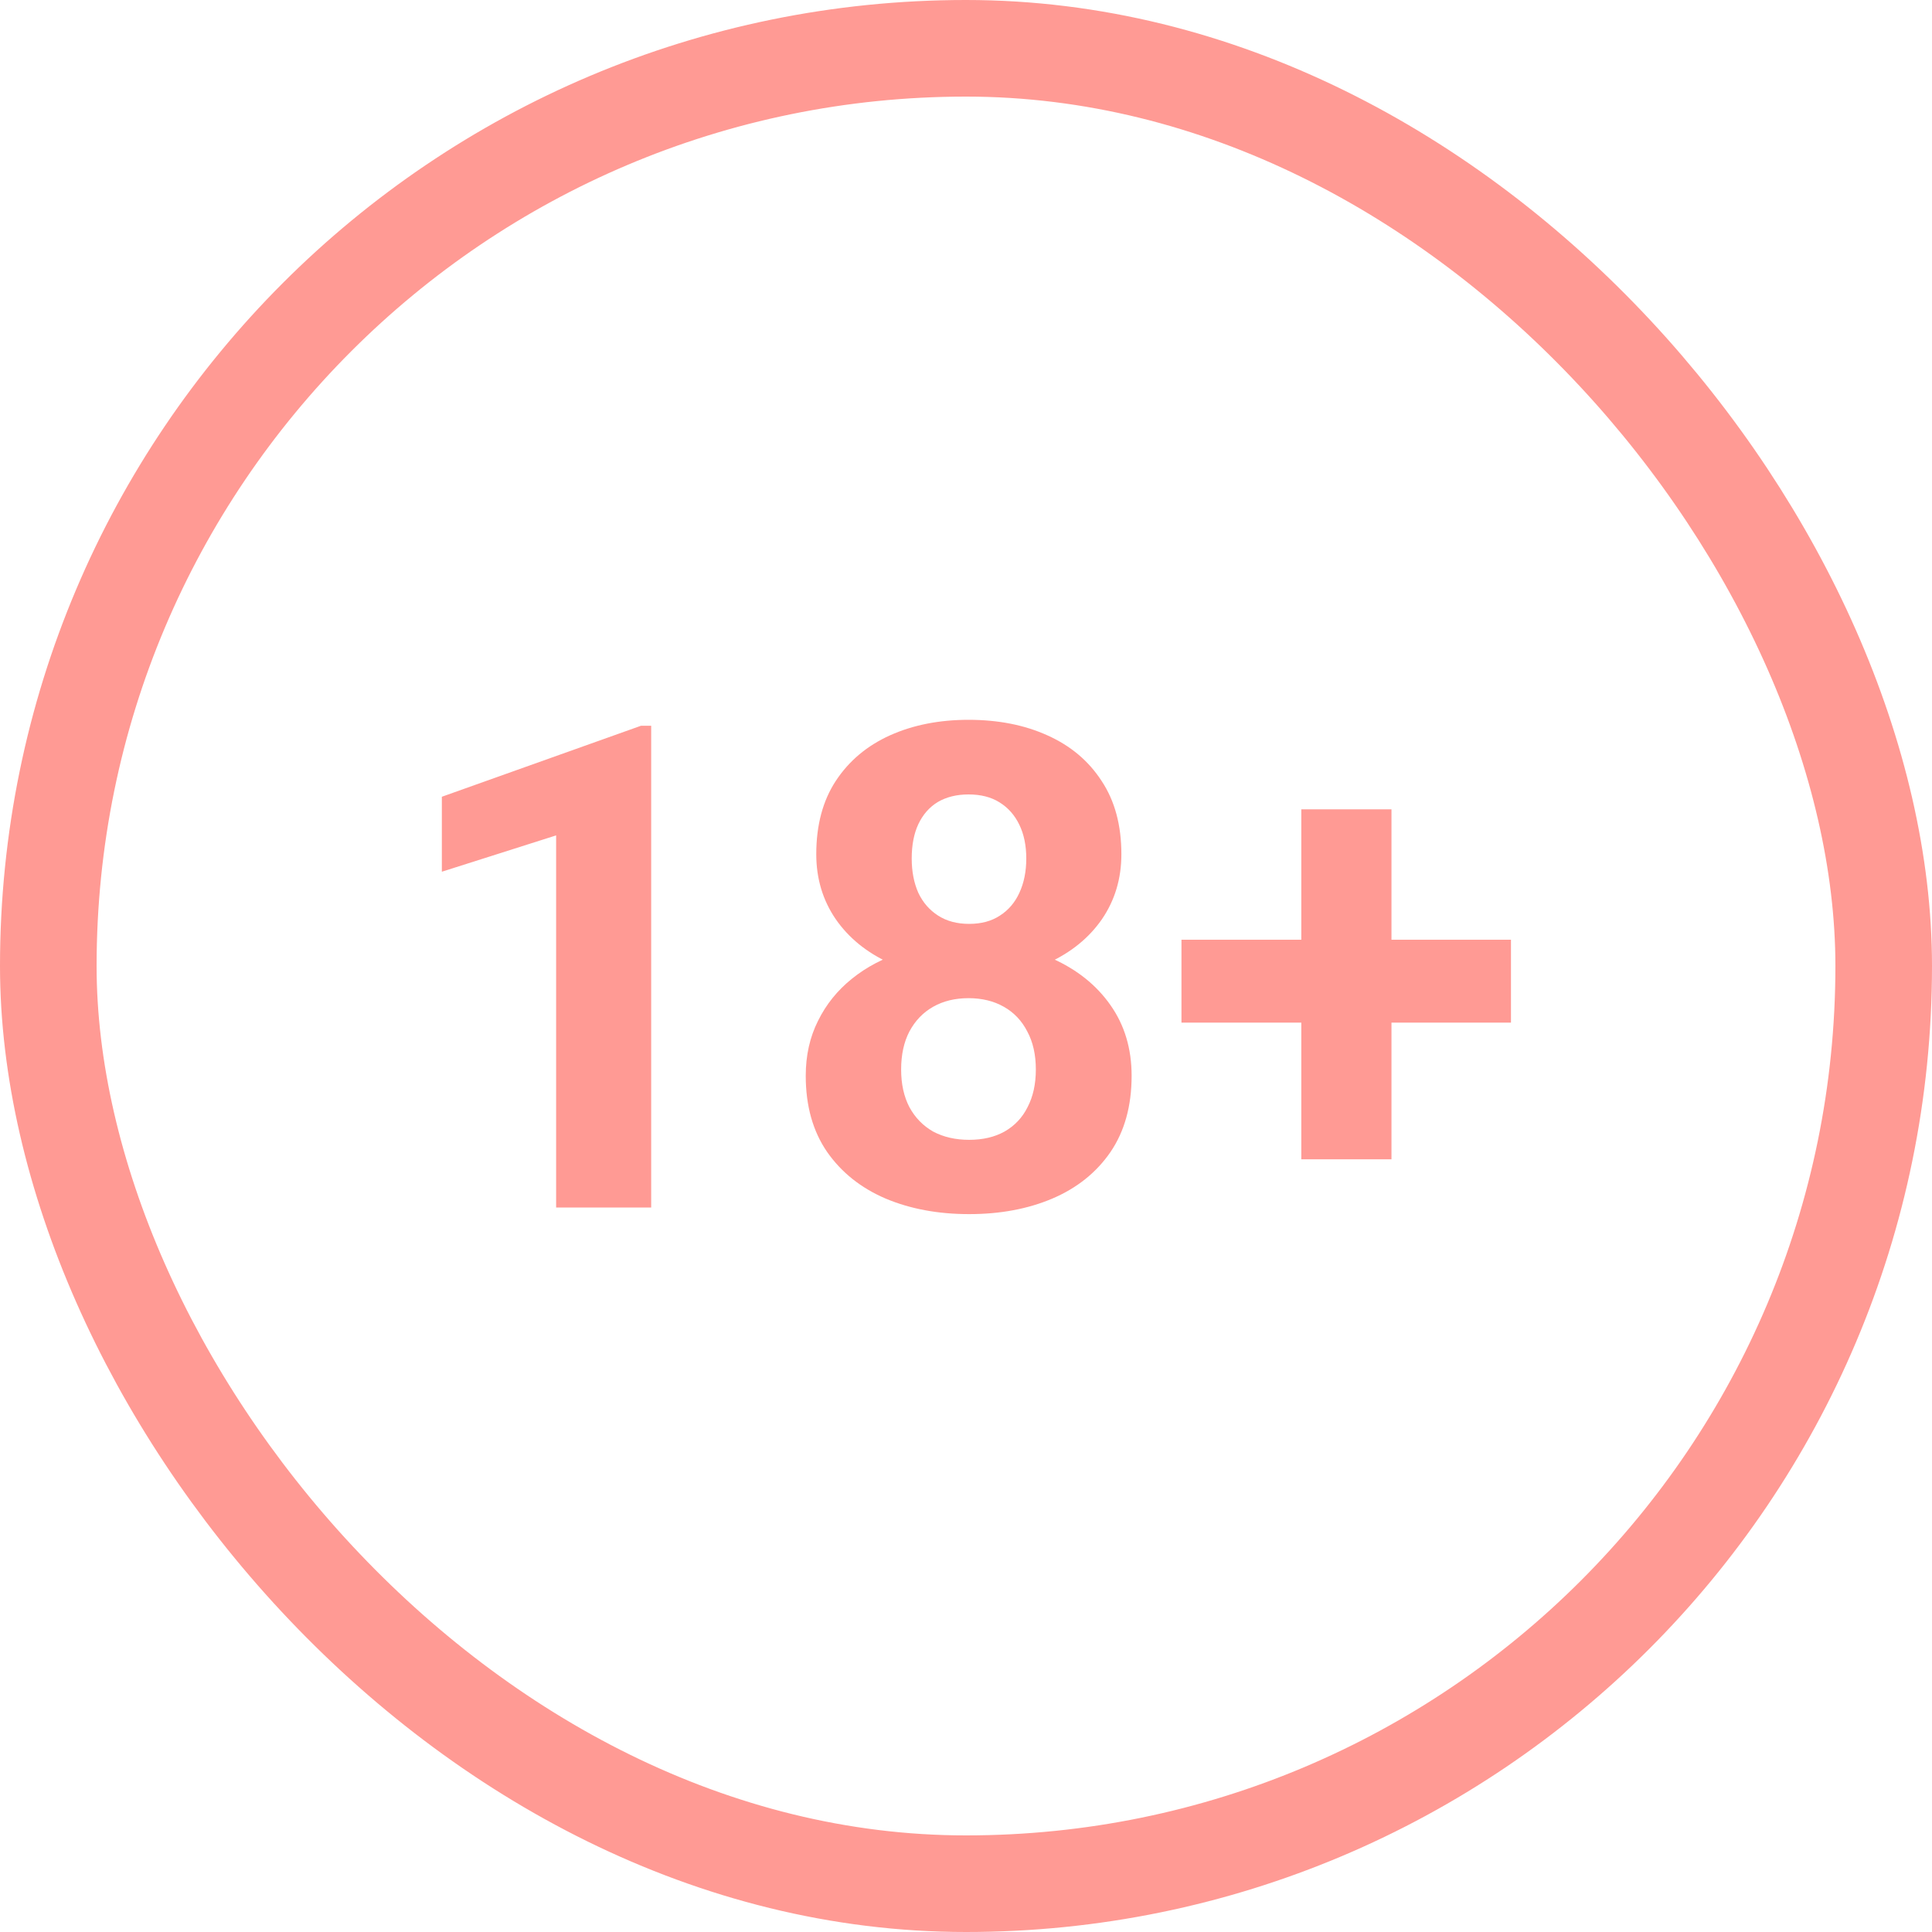
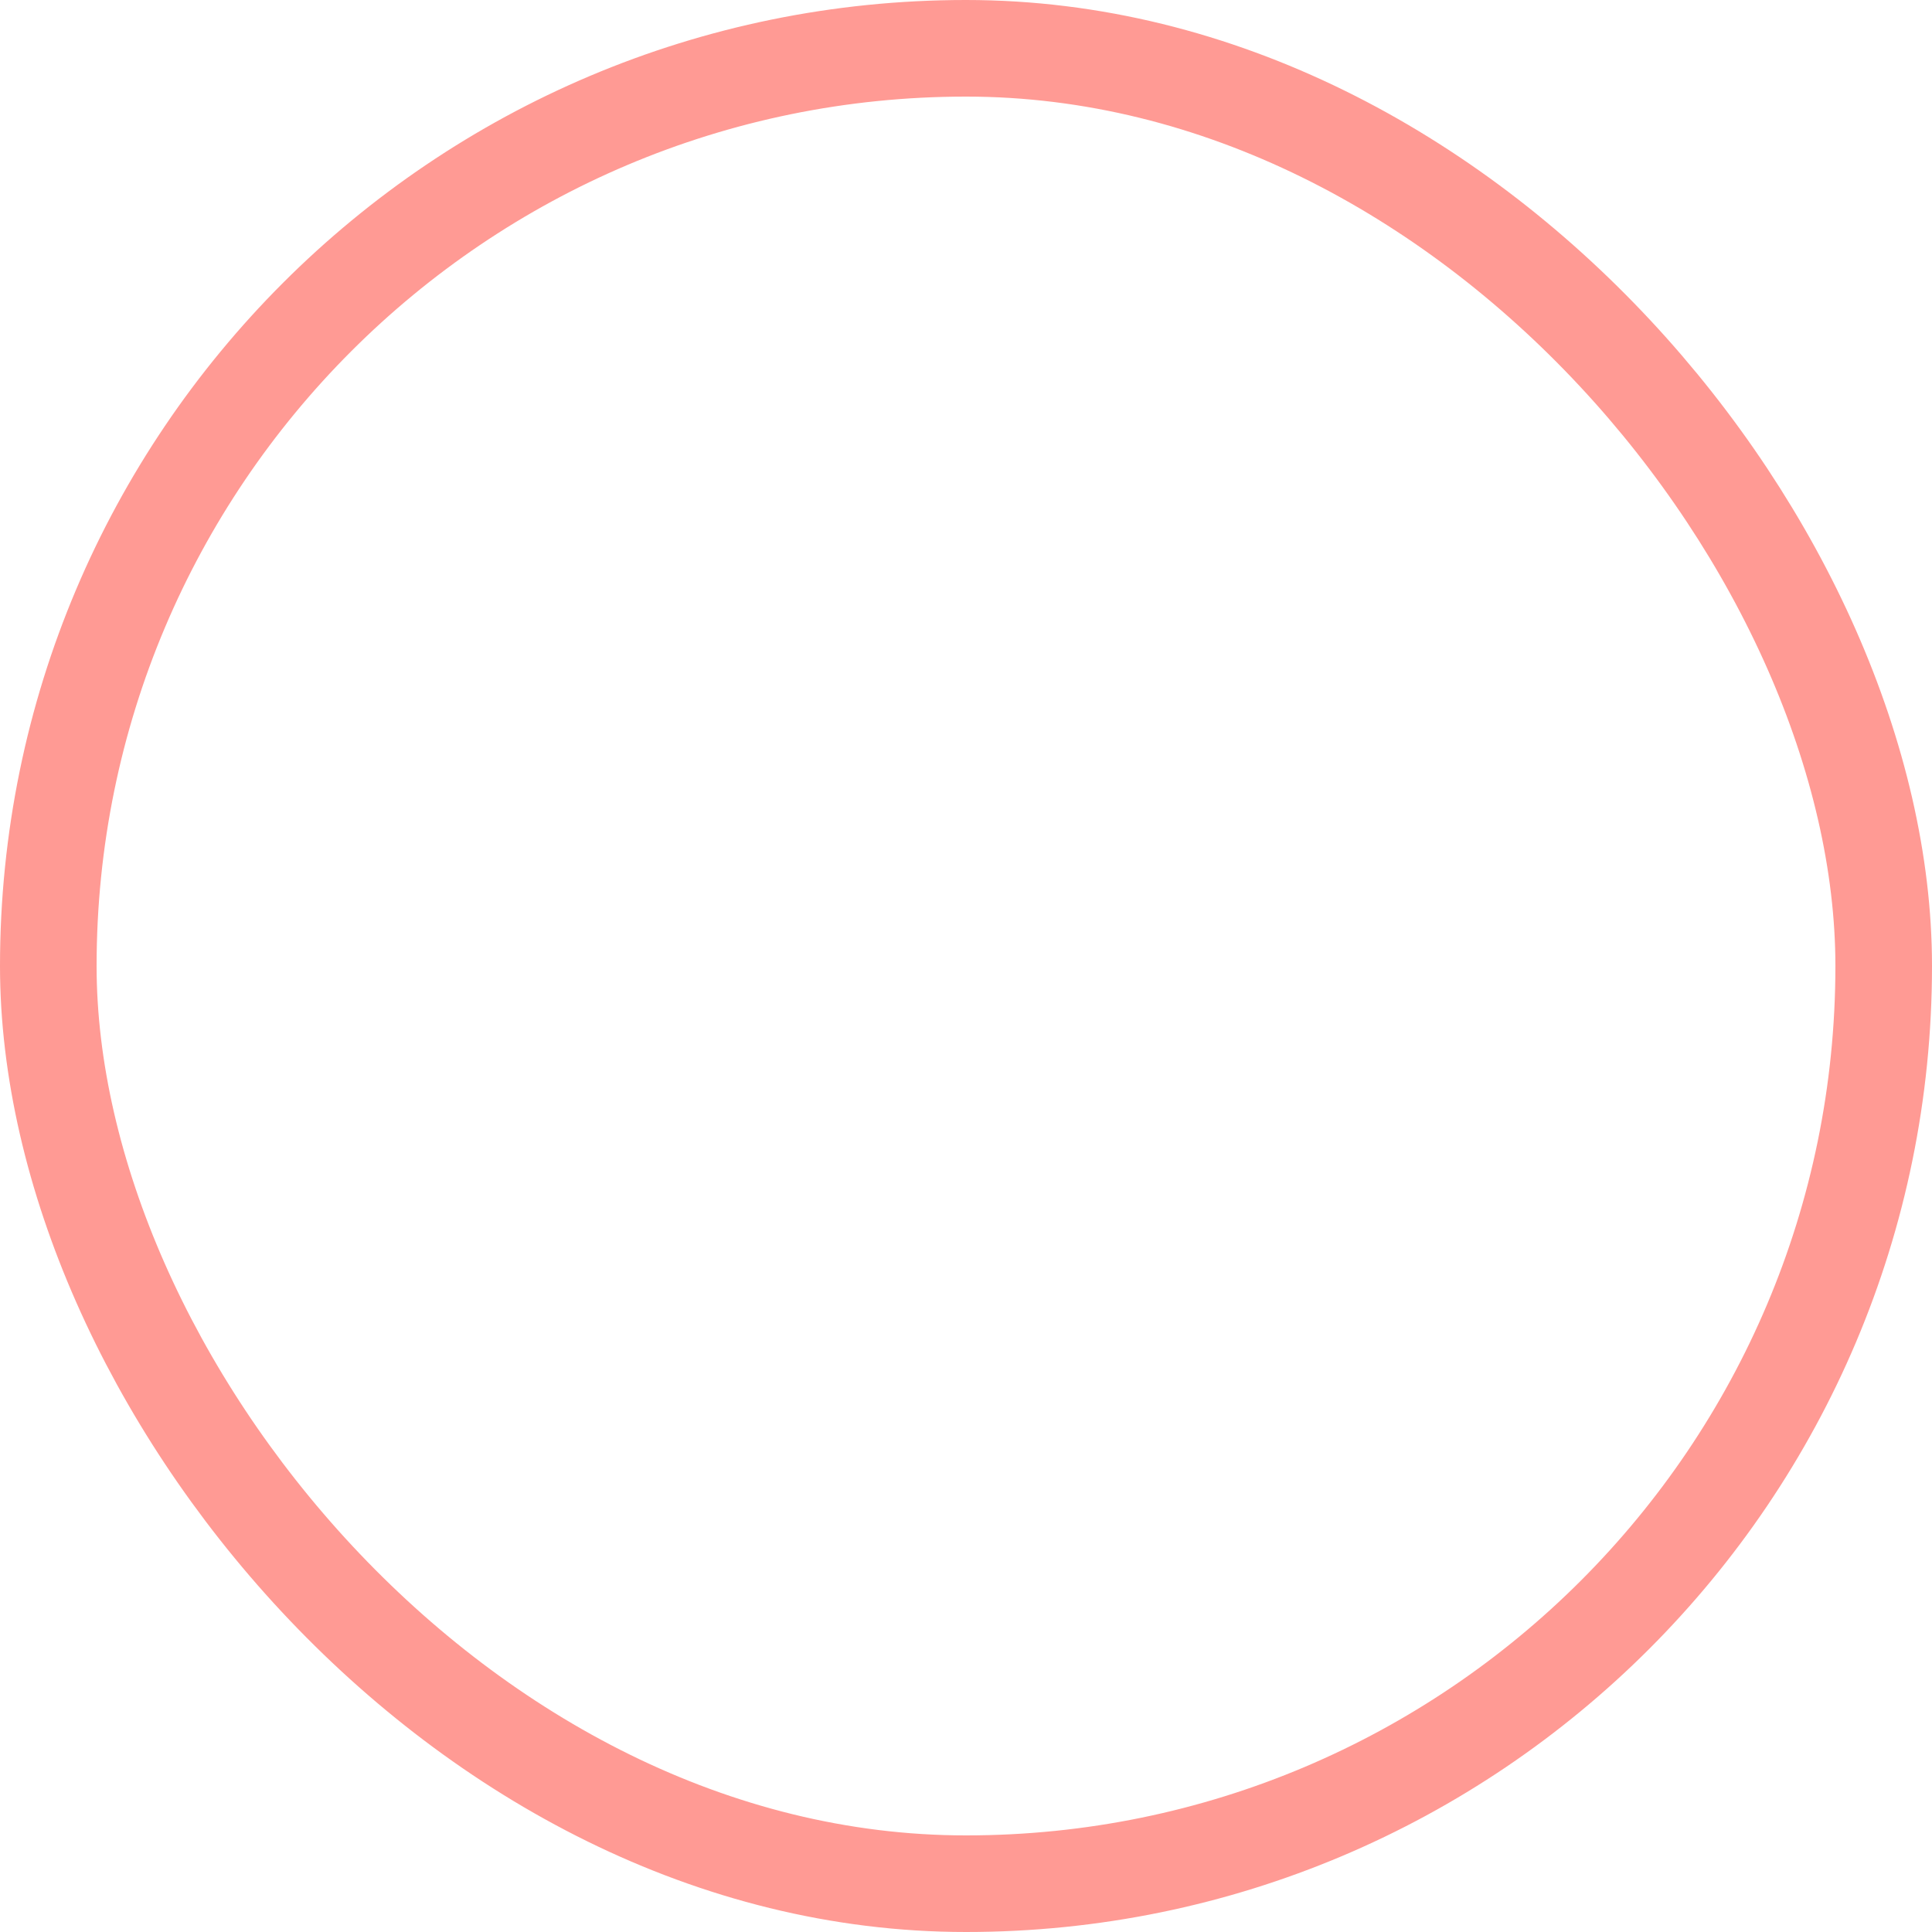
<svg xmlns="http://www.w3.org/2000/svg" width="40" height="40" viewBox="0 0 40 40" fill="none">
  <rect x="1" y="1" width="38" height="38" rx="19" stroke="#FF9A94" stroke-width="2" />
-   <path d="M13.482 15.026V25H11.514V17.296L9.148 18.048V16.496L13.271 15.026H13.482ZM23.429 22.273C23.429 22.897 23.283 23.423 22.991 23.852C22.7 24.275 22.299 24.597 21.788 24.815C21.282 25.03 20.708 25.137 20.065 25.137C19.423 25.137 18.846 25.03 18.336 24.815C17.826 24.597 17.422 24.275 17.126 23.852C16.83 23.423 16.682 22.897 16.682 22.273C16.682 21.853 16.766 21.475 16.935 21.138C17.103 20.796 17.338 20.504 17.639 20.263C17.944 20.017 18.302 19.83 18.712 19.702C19.122 19.57 19.569 19.504 20.052 19.504C20.699 19.504 21.278 19.618 21.788 19.846C22.299 20.074 22.7 20.395 22.991 20.81C23.283 21.224 23.429 21.712 23.429 22.273ZM21.446 22.143C21.446 21.837 21.387 21.575 21.269 21.356C21.155 21.133 20.993 20.962 20.783 20.844C20.574 20.725 20.33 20.666 20.052 20.666C19.774 20.666 19.53 20.725 19.32 20.844C19.111 20.962 18.947 21.133 18.828 21.356C18.714 21.575 18.657 21.837 18.657 22.143C18.657 22.443 18.714 22.703 18.828 22.922C18.947 23.141 19.111 23.309 19.32 23.428C19.535 23.542 19.783 23.599 20.065 23.599C20.348 23.599 20.592 23.542 20.797 23.428C21.006 23.309 21.166 23.141 21.275 22.922C21.389 22.703 21.446 22.443 21.446 22.143ZM23.217 17.686C23.217 18.191 23.082 18.64 22.814 19.032C22.545 19.42 22.171 19.723 21.692 19.941C21.218 20.16 20.676 20.27 20.065 20.27C19.45 20.27 18.903 20.16 18.425 19.941C17.946 19.723 17.573 19.42 17.304 19.032C17.035 18.64 16.9 18.191 16.9 17.686C16.9 17.084 17.035 16.578 17.304 16.168C17.577 15.753 17.951 15.439 18.425 15.225C18.903 15.01 19.446 14.903 20.052 14.903C20.667 14.903 21.212 15.01 21.686 15.225C22.164 15.439 22.538 15.753 22.807 16.168C23.08 16.578 23.217 17.084 23.217 17.686ZM21.248 17.774C21.248 17.506 21.2 17.273 21.105 17.077C21.009 16.877 20.872 16.722 20.694 16.612C20.521 16.503 20.307 16.448 20.052 16.448C19.806 16.448 19.594 16.501 19.416 16.605C19.243 16.71 19.108 16.863 19.013 17.064C18.922 17.259 18.876 17.496 18.876 17.774C18.876 18.043 18.922 18.28 19.013 18.485C19.108 18.686 19.245 18.843 19.423 18.957C19.601 19.071 19.815 19.128 20.065 19.128C20.316 19.128 20.528 19.071 20.701 18.957C20.879 18.843 21.013 18.686 21.105 18.485C21.2 18.28 21.248 18.043 21.248 17.774ZM31.283 19.456V21.172H24.461V19.456H31.283ZM28.809 16.756V24.002H26.942V16.756H28.809Z" fill="#FF9A94" />
</svg>